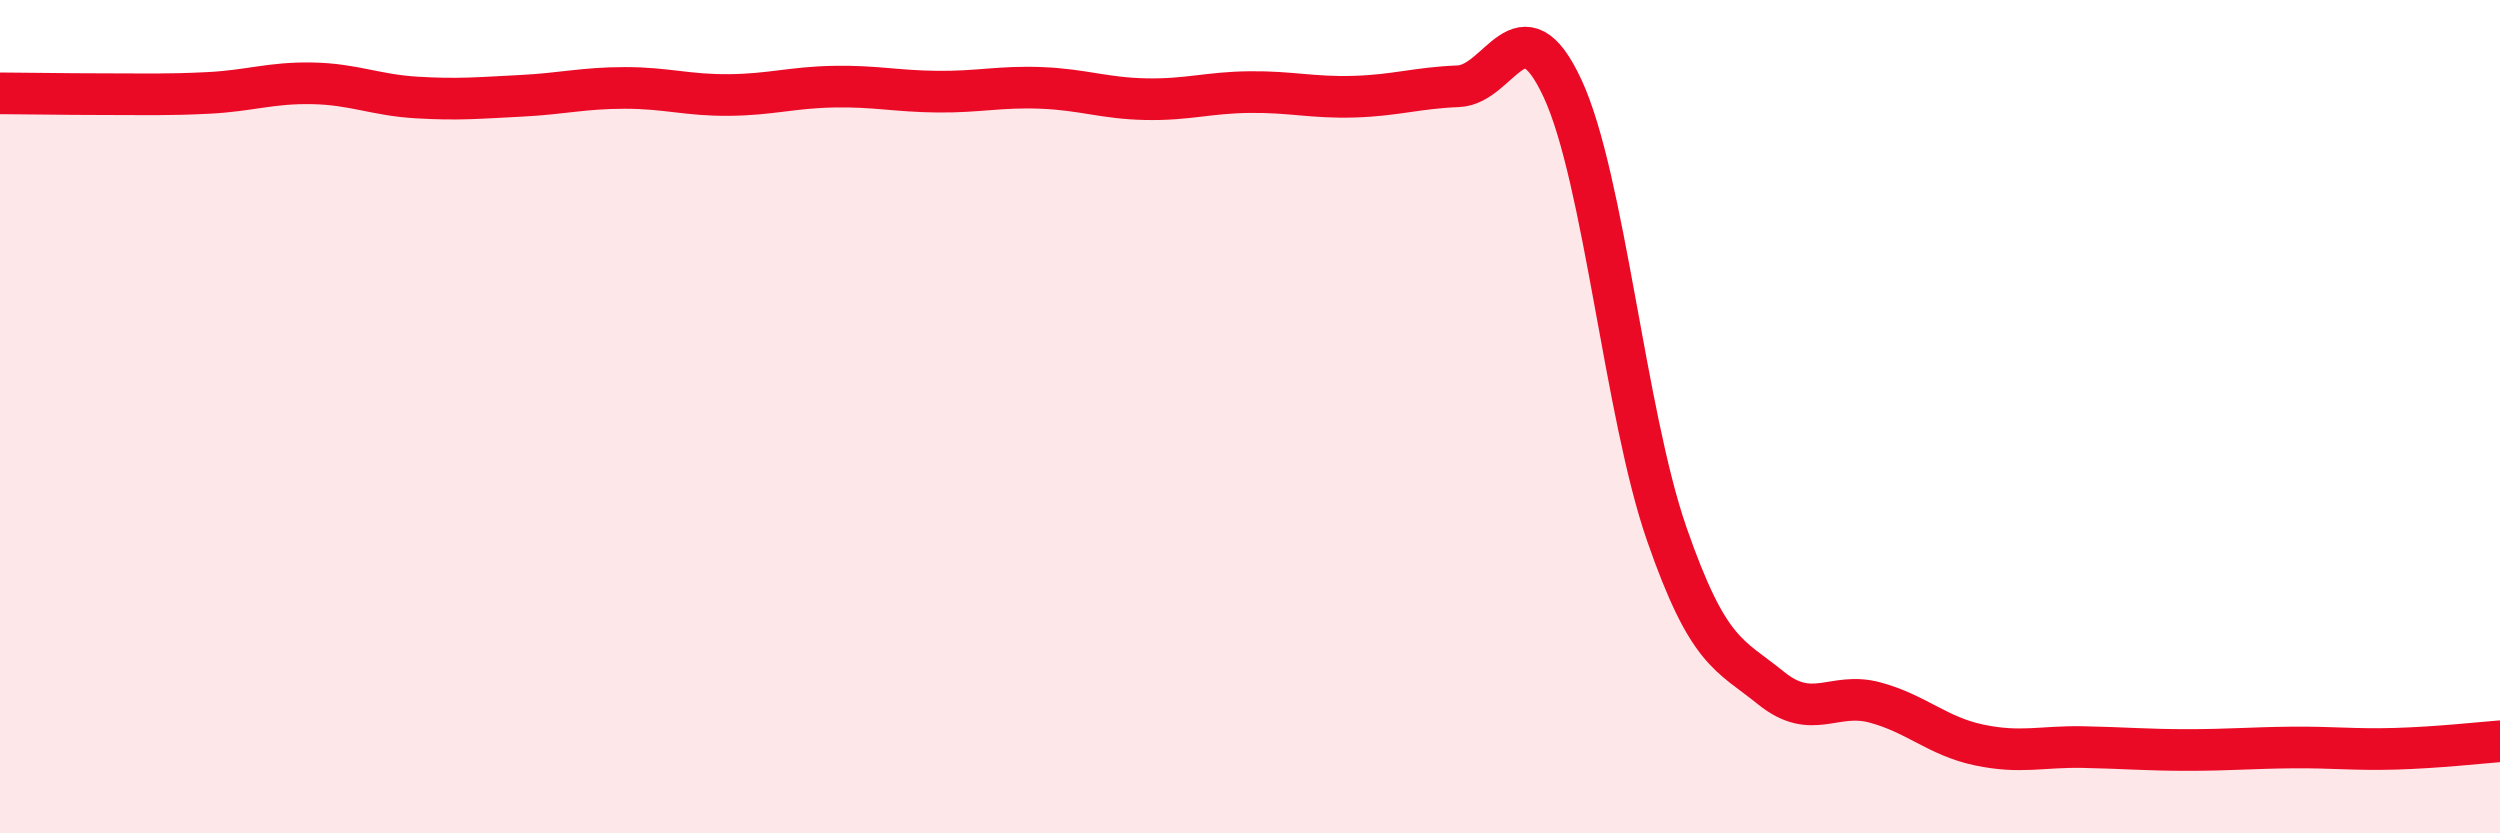
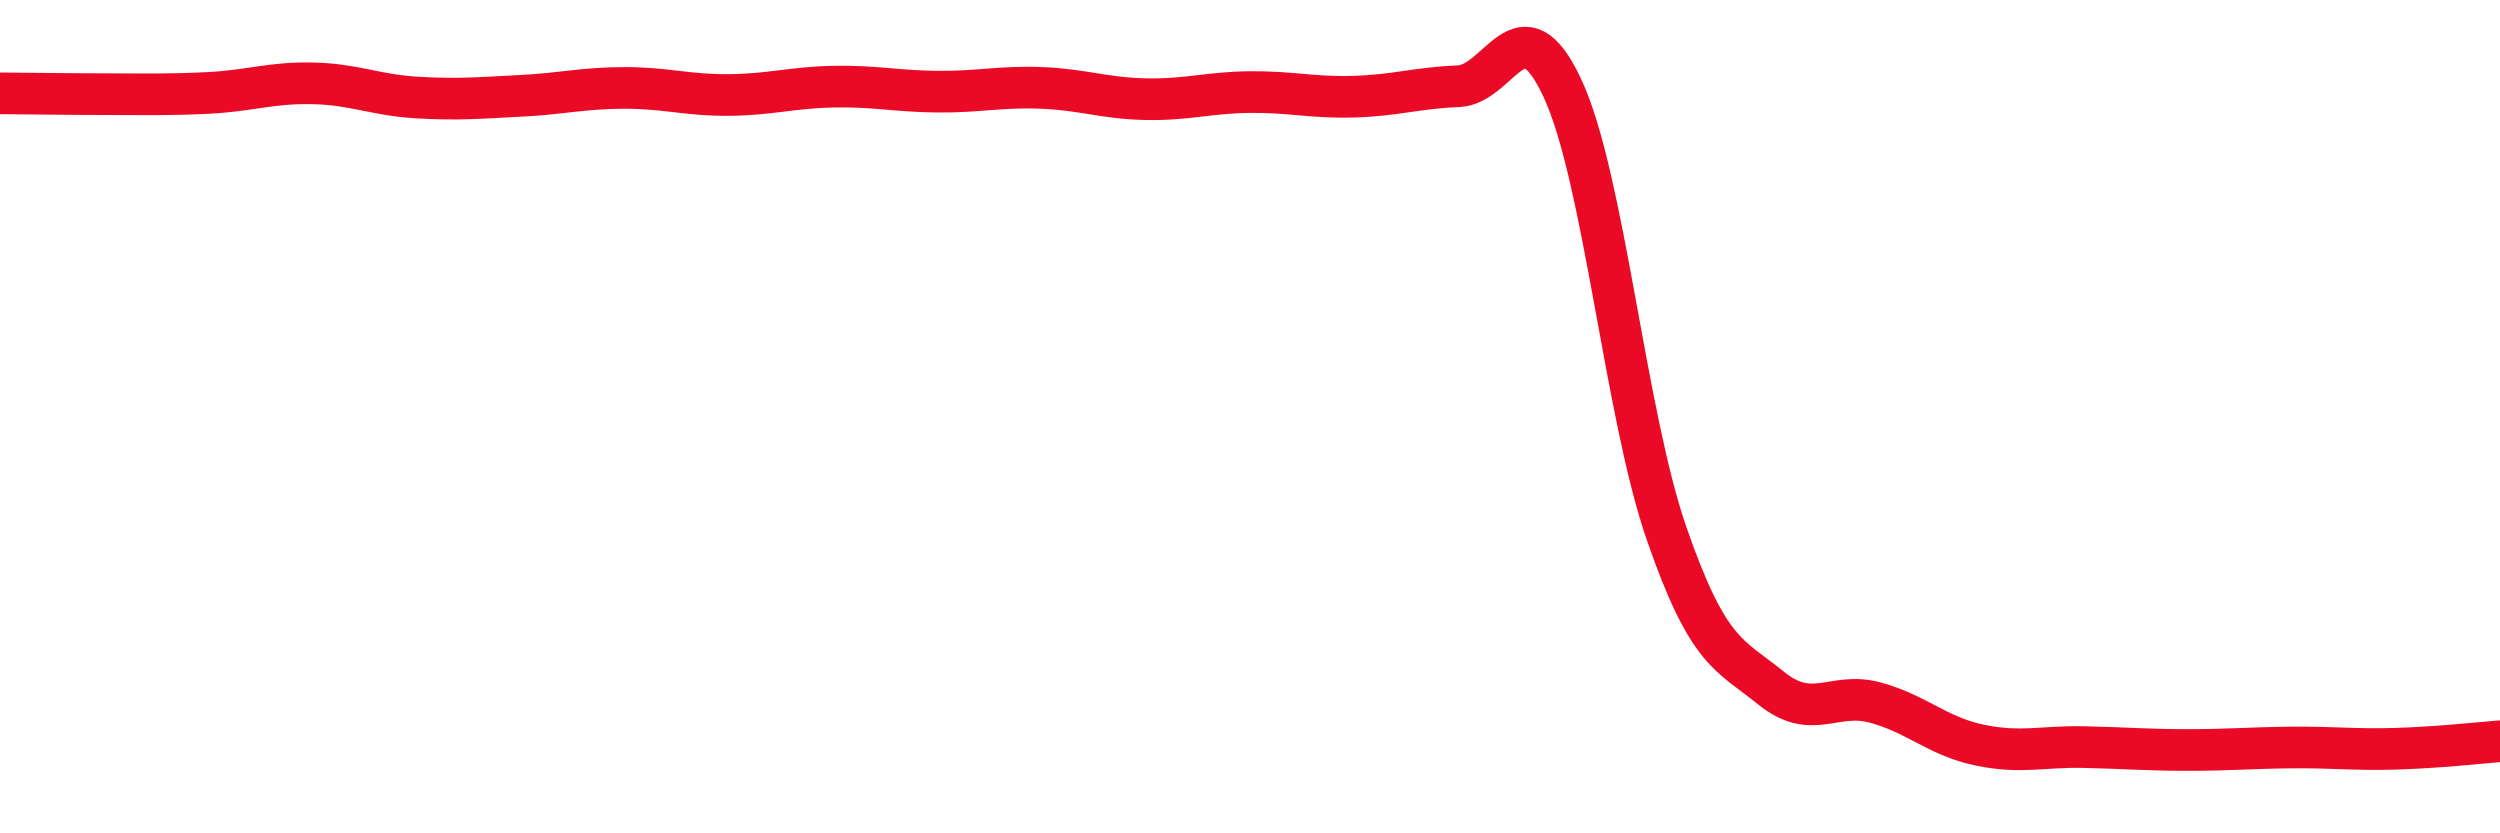
<svg xmlns="http://www.w3.org/2000/svg" width="60" height="20" viewBox="0 0 60 20">
-   <path d="M 0,2.24 C 0.5,2.24 1.5,2.26 2.5,2.26 C 3.5,2.26 4,2.28 5,2.23 C 6,2.18 6.5,1.98 7.5,2 C 8.5,2.02 9,2.28 10,2.34 C 11,2.4 11.5,2.35 12.5,2.3 C 13.5,2.25 14,2.11 15,2.11 C 16,2.11 16.5,2.29 17.5,2.28 C 18.5,2.27 19,2.1 20,2.08 C 21,2.06 21.5,2.19 22.5,2.2 C 23.5,2.21 24,2.07 25,2.11 C 26,2.15 26.5,2.36 27.5,2.38 C 28.5,2.4 29,2.22 30,2.21 C 31,2.2 31.5,2.35 32.5,2.32 C 33.5,2.29 34,2.11 35,2.07 C 36,2.03 36.5,-0.03 37.5,2.12 C 38.5,4.27 39,9.93 40,12.81 C 41,15.69 41.5,15.7 42.5,16.51 C 43.5,17.32 44,16.59 45,16.86 C 46,17.13 46.5,17.67 47.5,17.88 C 48.5,18.09 49,17.91 50,17.93 C 51,17.95 51.5,18 52.5,18 C 53.5,18 54,17.95 55,17.94 C 56,17.93 56.5,18 57.5,17.97 C 58.5,17.94 59.5,17.83 60,17.79L60 20L0 20Z" fill="#EB0A25" opacity="0.1" stroke-linecap="round" stroke-linejoin="round" />
  <path d="M 0,2.24 C 0.5,2.24 1.5,2.26 2.5,2.26 C 3.5,2.26 4,2.28 5,2.23 C 6,2.18 6.5,1.98 7.5,2 C 8.5,2.02 9,2.28 10,2.34 C 11,2.4 11.5,2.35 12.5,2.3 C 13.5,2.25 14,2.11 15,2.11 C 16,2.11 16.5,2.29 17.5,2.28 C 18.5,2.27 19,2.1 20,2.08 C 21,2.06 21.5,2.19 22.5,2.2 C 23.5,2.21 24,2.07 25,2.11 C 26,2.15 26.5,2.36 27.5,2.38 C 28.5,2.4 29,2.22 30,2.21 C 31,2.2 31.5,2.35 32.5,2.32 C 33.5,2.29 34,2.11 35,2.07 C 36,2.03 36.5,-0.03 37.5,2.12 C 38.5,4.27 39,9.93 40,12.81 C 41,15.69 41.5,15.7 42.5,16.51 C 43.5,17.32 44,16.59 45,16.86 C 46,17.13 46.5,17.67 47.5,17.88 C 48.5,18.09 49,17.91 50,17.93 C 51,17.95 51.5,18 52.5,18 C 53.5,18 54,17.95 55,17.94 C 56,17.93 56.5,18 57.5,17.97 C 58.5,17.94 59.5,17.83 60,17.79" stroke="#EB0A25" stroke-width="1" fill="none" stroke-linecap="round" stroke-linejoin="round" />
</svg>